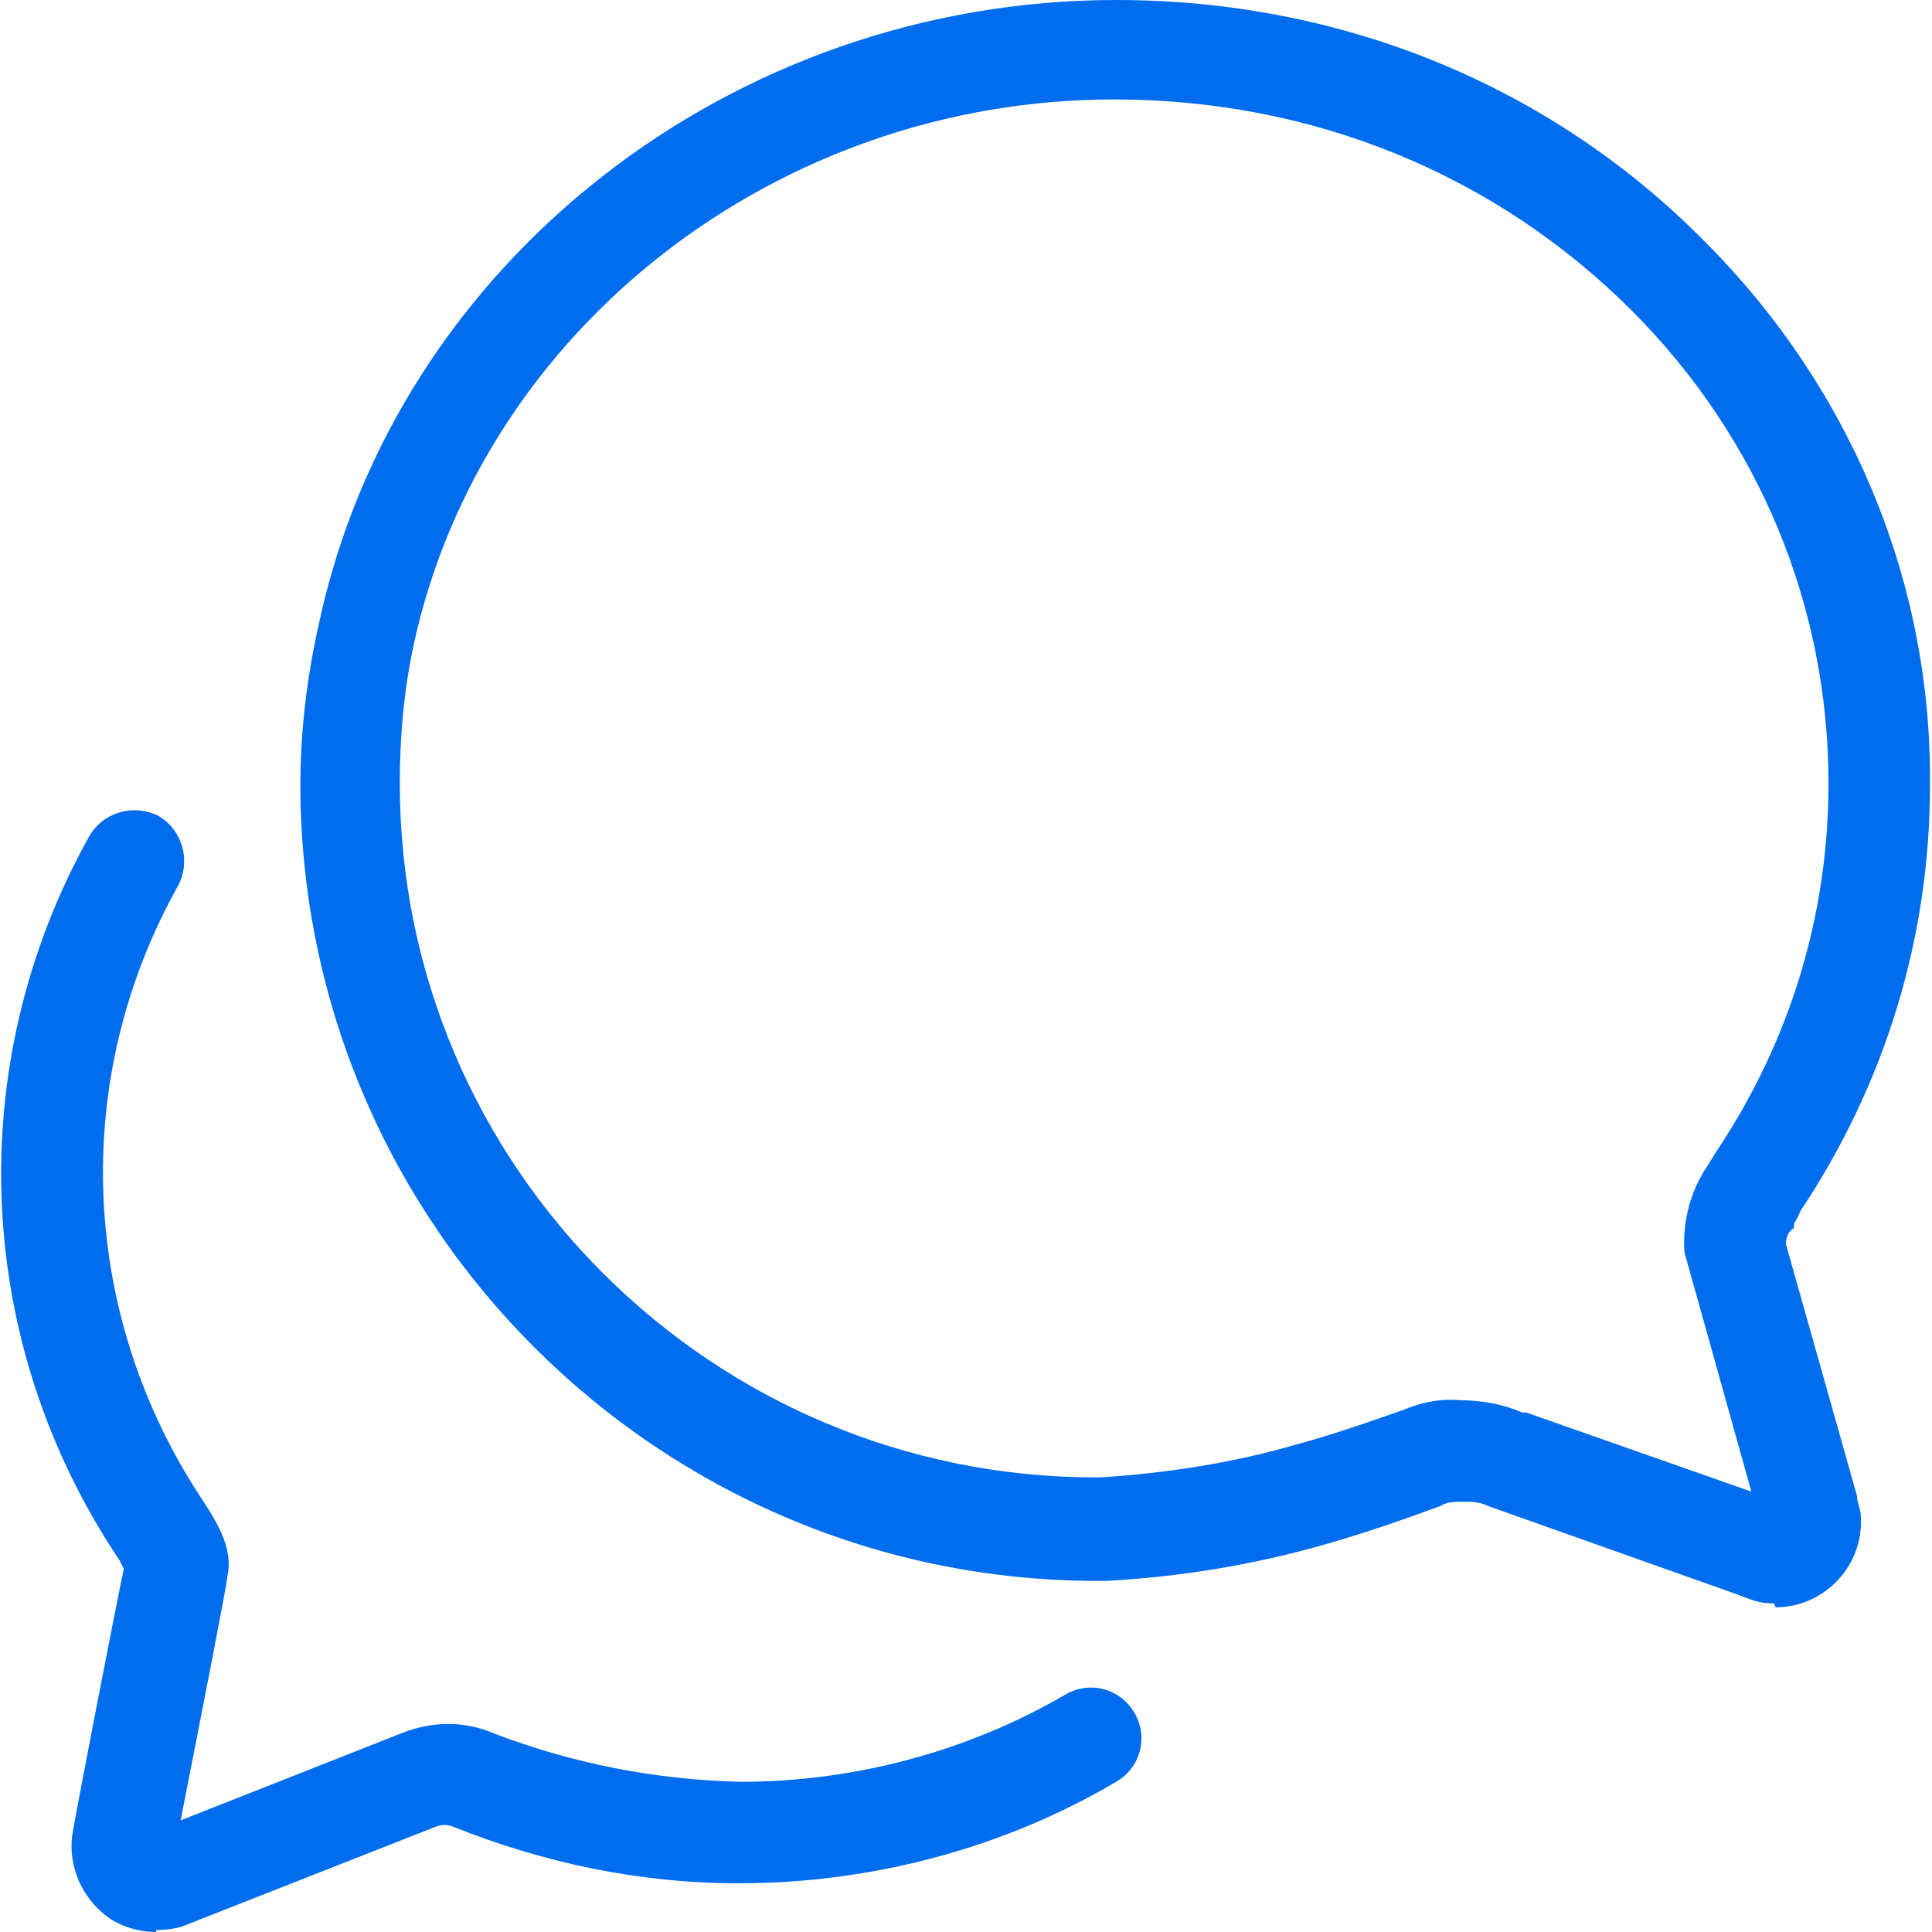
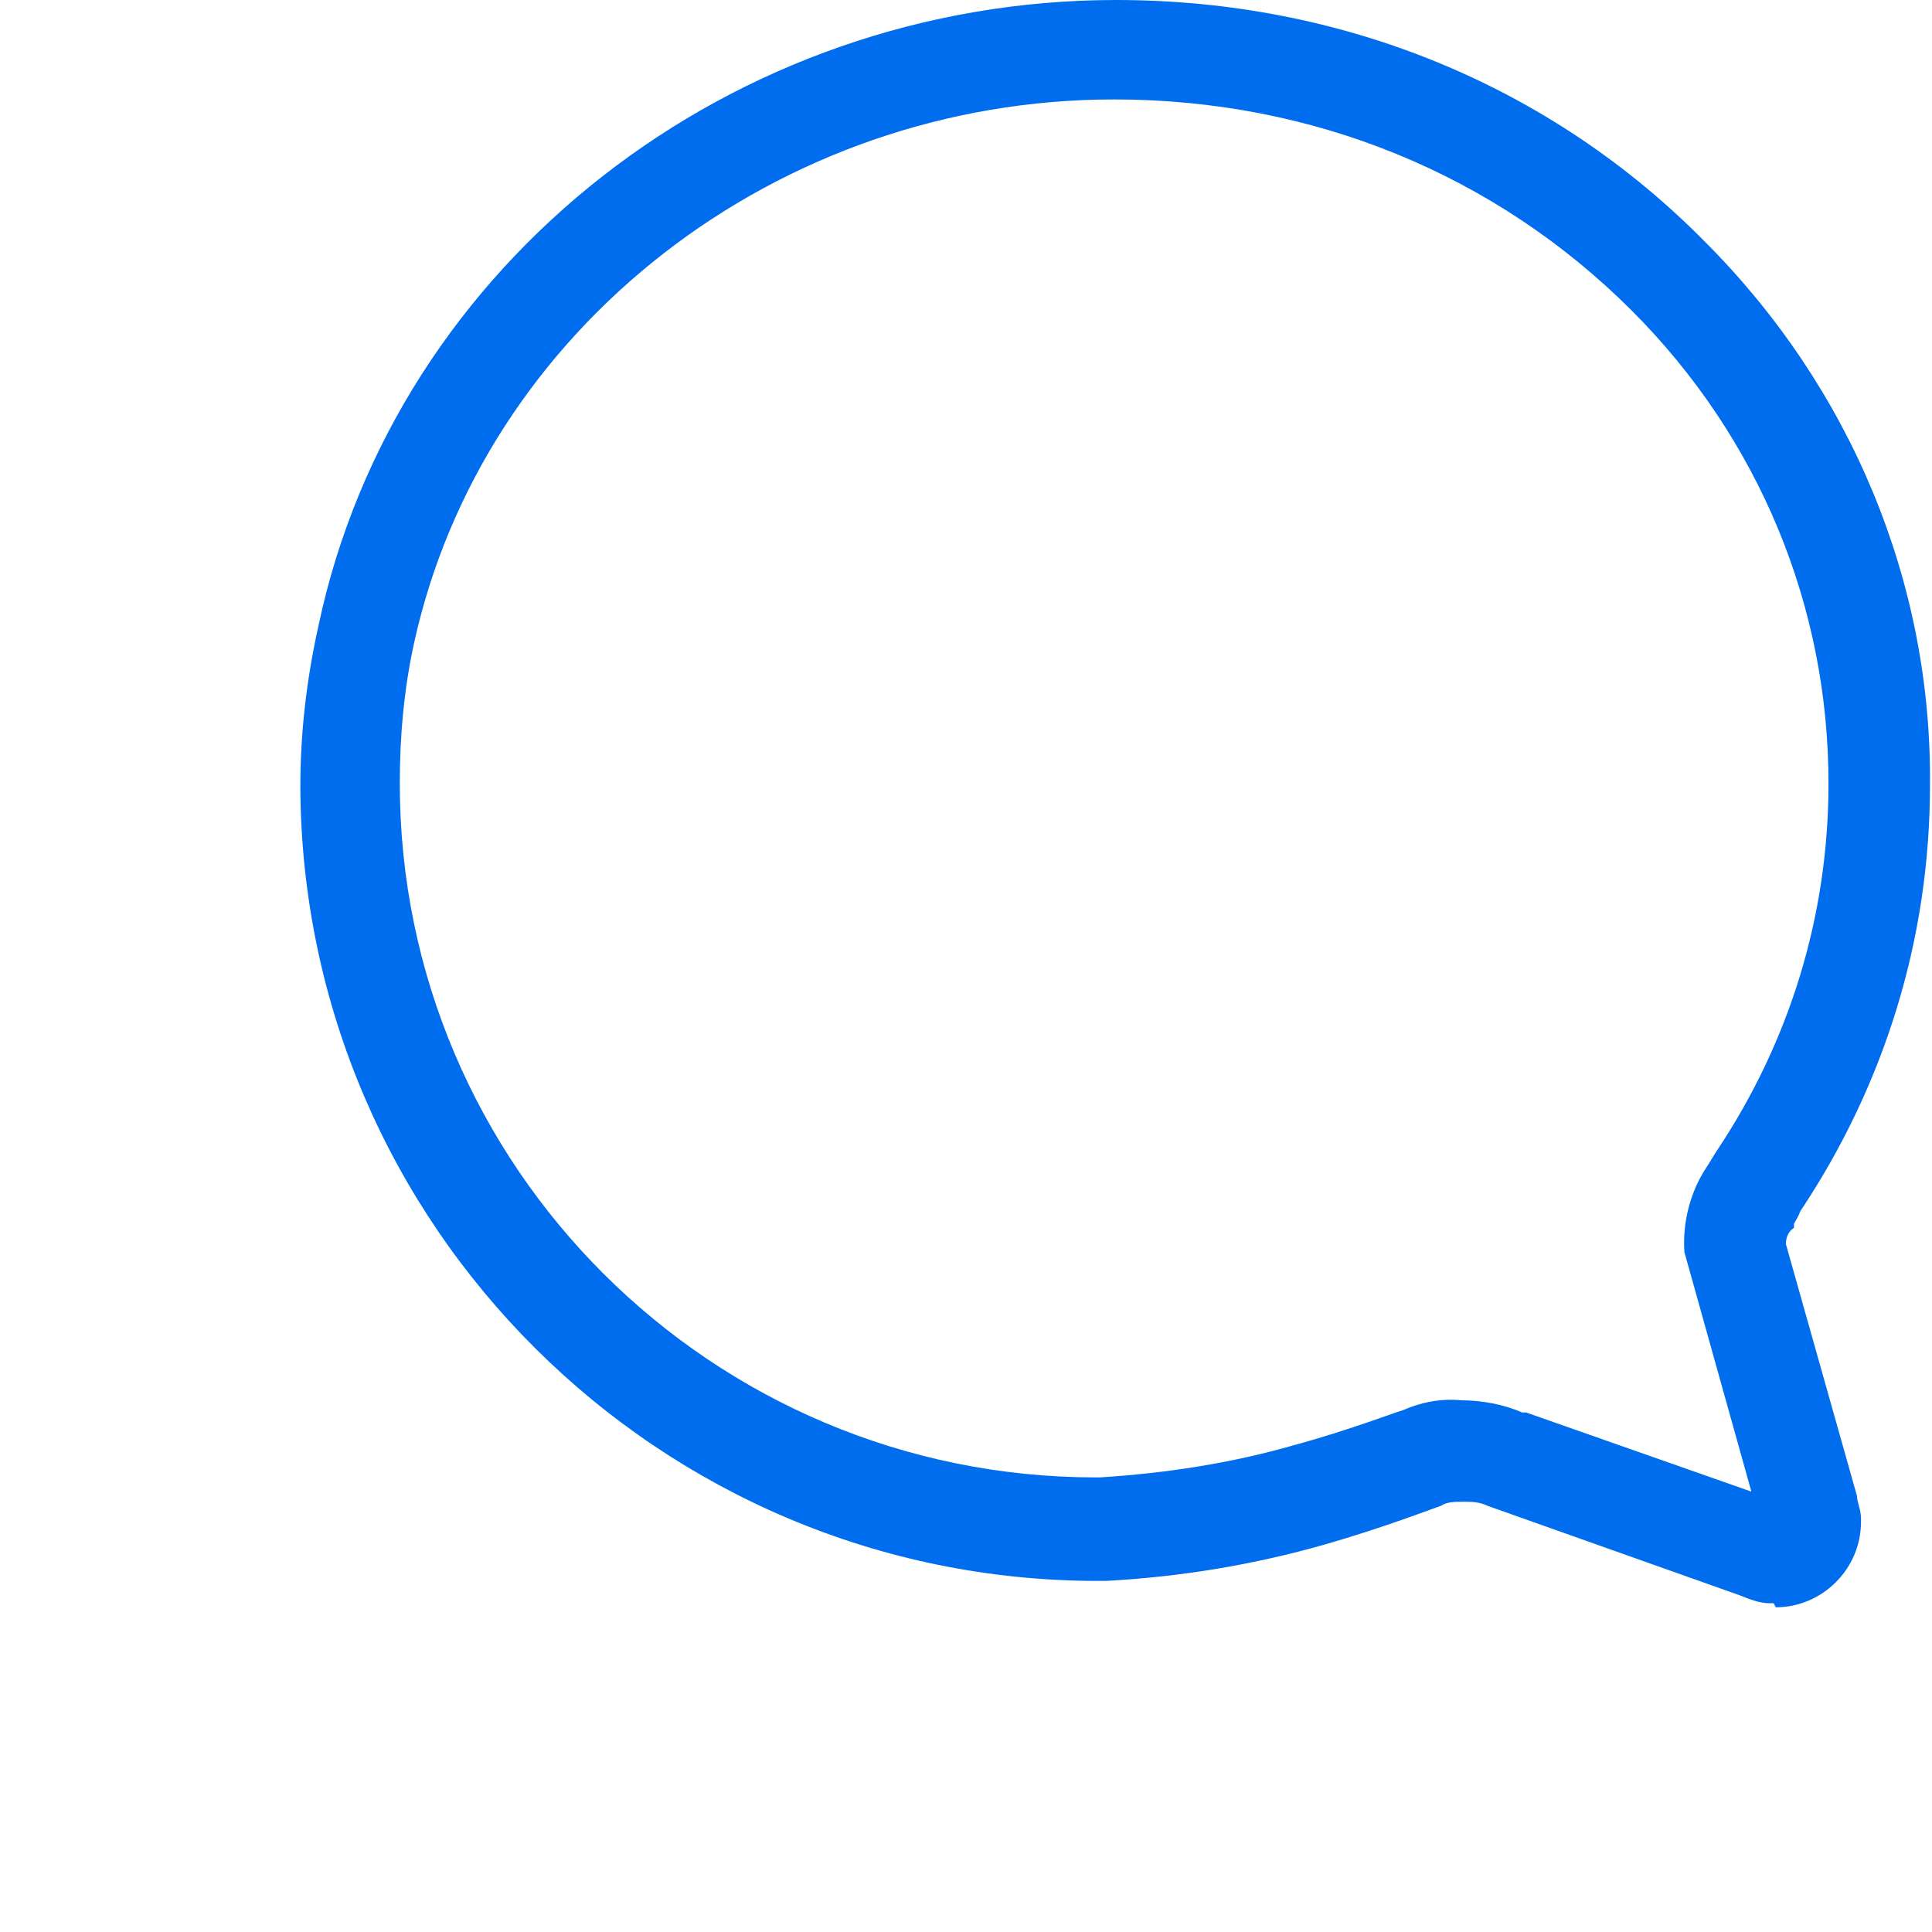
<svg xmlns="http://www.w3.org/2000/svg" id="Ebene_1" data-name="Ebene 1" version="1.1" viewBox="0 0 95.2 95.2" width="75" height="75">
  <defs>
    <style>
      .cls-1 {
        fill: #006def;
        stroke-width: 0px;
      }
    </style>
  </defs>
  <path class="cls-1" d="M87.4,79h-.2c-.5,0-1-.2-1.5-.4l-12.4-4.4c-.4-.2-.8-.2-1.2-.2-.4,0-.8,0-1.1.2-.3.1-2.9,1.1-5.7,1.9-3.5,1-7.1,1.6-10.8,1.8h-.3s0,0-.1,0c-21.6,0-39.2-17.5-39.3-39.1,0-2.7.3-5.3.9-8C19.5,12.9,36.1,0,55,0c11.1,0,21.4,4.2,29,11.9,7.2,7.2,11.2,16.8,11.1,26.8,0,7.5-2.2,14.7-6.4,21h0c-.1.3-.2.4-.3.6v.2c-.3.2-.4.5-.4.8l3.5,12.4c0,.3.2.7.2,1.1v.2c0,2.3-1.9,4.2-4.2,4.2ZM75.2,69.6l11.1,3.9-3.3-11.8c-.1-1.5.3-3,1.1-4.2.2-.3.3-.5.5-.8,3.6-5.4,5.5-11.6,5.5-18.1,0-8.7-3.4-17-9.7-23.3-6.7-6.7-15.7-10.4-25.5-10.4-16.6,0-31.1,11.3-34.5,26.8-.5,2.3-.7,4.6-.7,6.9,0,18.9,15.4,34.2,34.3,34.2h.2c3.2-.2,6.5-.7,9.6-1.6,2.6-.7,5.2-1.7,5.3-1.7.9-.4,1.9-.6,2.9-.5,1,0,2.1.2,3,.6Z" />
-   <path class="cls-1" d="M7.7,95.2c-.9,0-1.9-.3-2.6-.9-1.2-1-1.8-2.6-1.5-4.1.2-1.2,2-10.5,2.5-12.9,0,0-.1-.2-.2-.4-7.2-10.7-7.8-24.4-1.5-35.7.7-1.2,2.2-1.6,3.4-1,1.2.7,1.6,2.2,1,3.4-5.4,9.6-4.9,21.3,1.3,30.5.7,1.1,1.4,2.3,1.1,3.6,0,.3-1.3,6.9-2.3,12l10.9-4.3c1.5-.6,3.1-.6,4.5,0,3.9,1.5,8,2.3,12.2,2.4h0c5.6,0,11.2-1.5,16-4.3,1.2-.7,2.7-.3,3.4.9.7,1.2.3,2.7-.9,3.4-5.6,3.3-12.1,5-18.6,5h0c-4.9,0-9.6-1-14.1-2.8-.3-.1-.5-.1-.8,0l-12.2,4.8c-.4.2-1,.3-1.6.3h0ZM8.5,91.1s0,0,0,0c0,0,0,0,0,0ZM7.4,90.2s0,0,0,0h0ZM6.1,76.7s0,0,0,0c0,0,0,0,0,0Z" />
</svg>